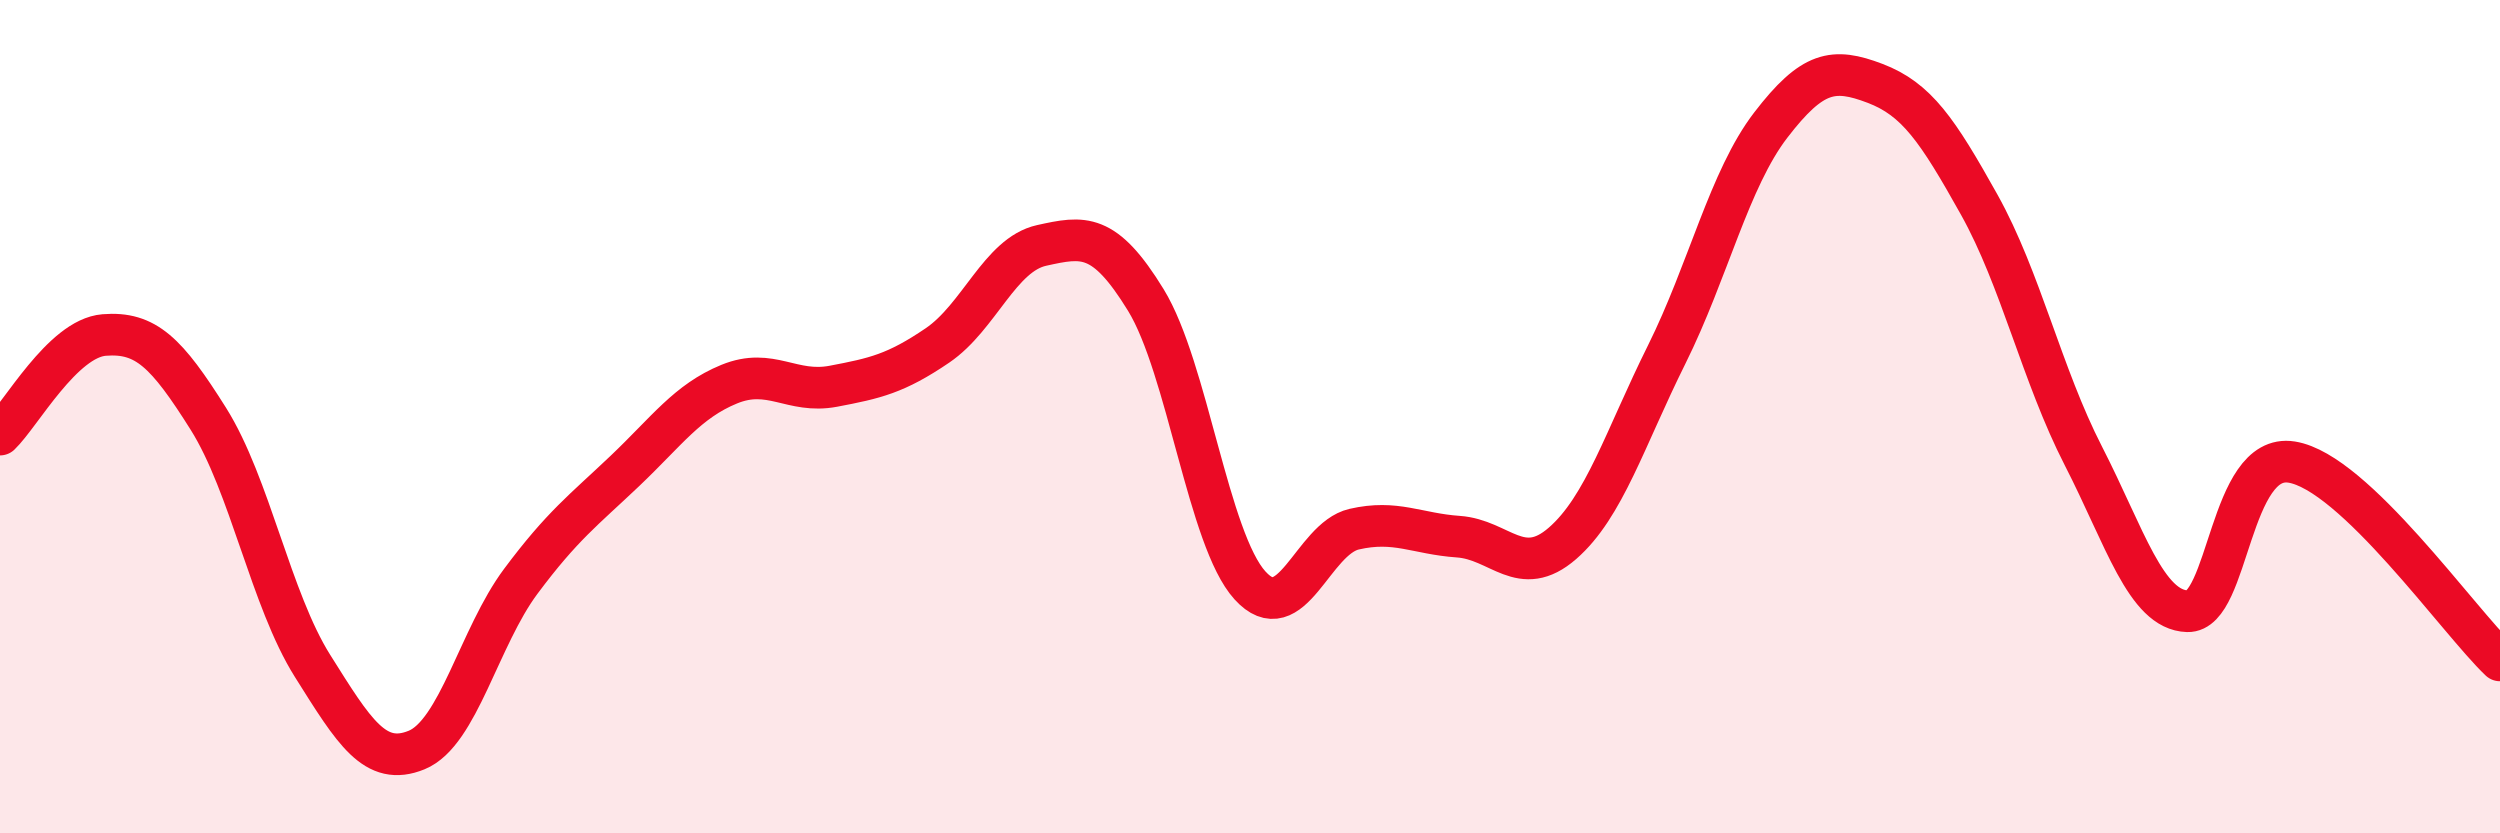
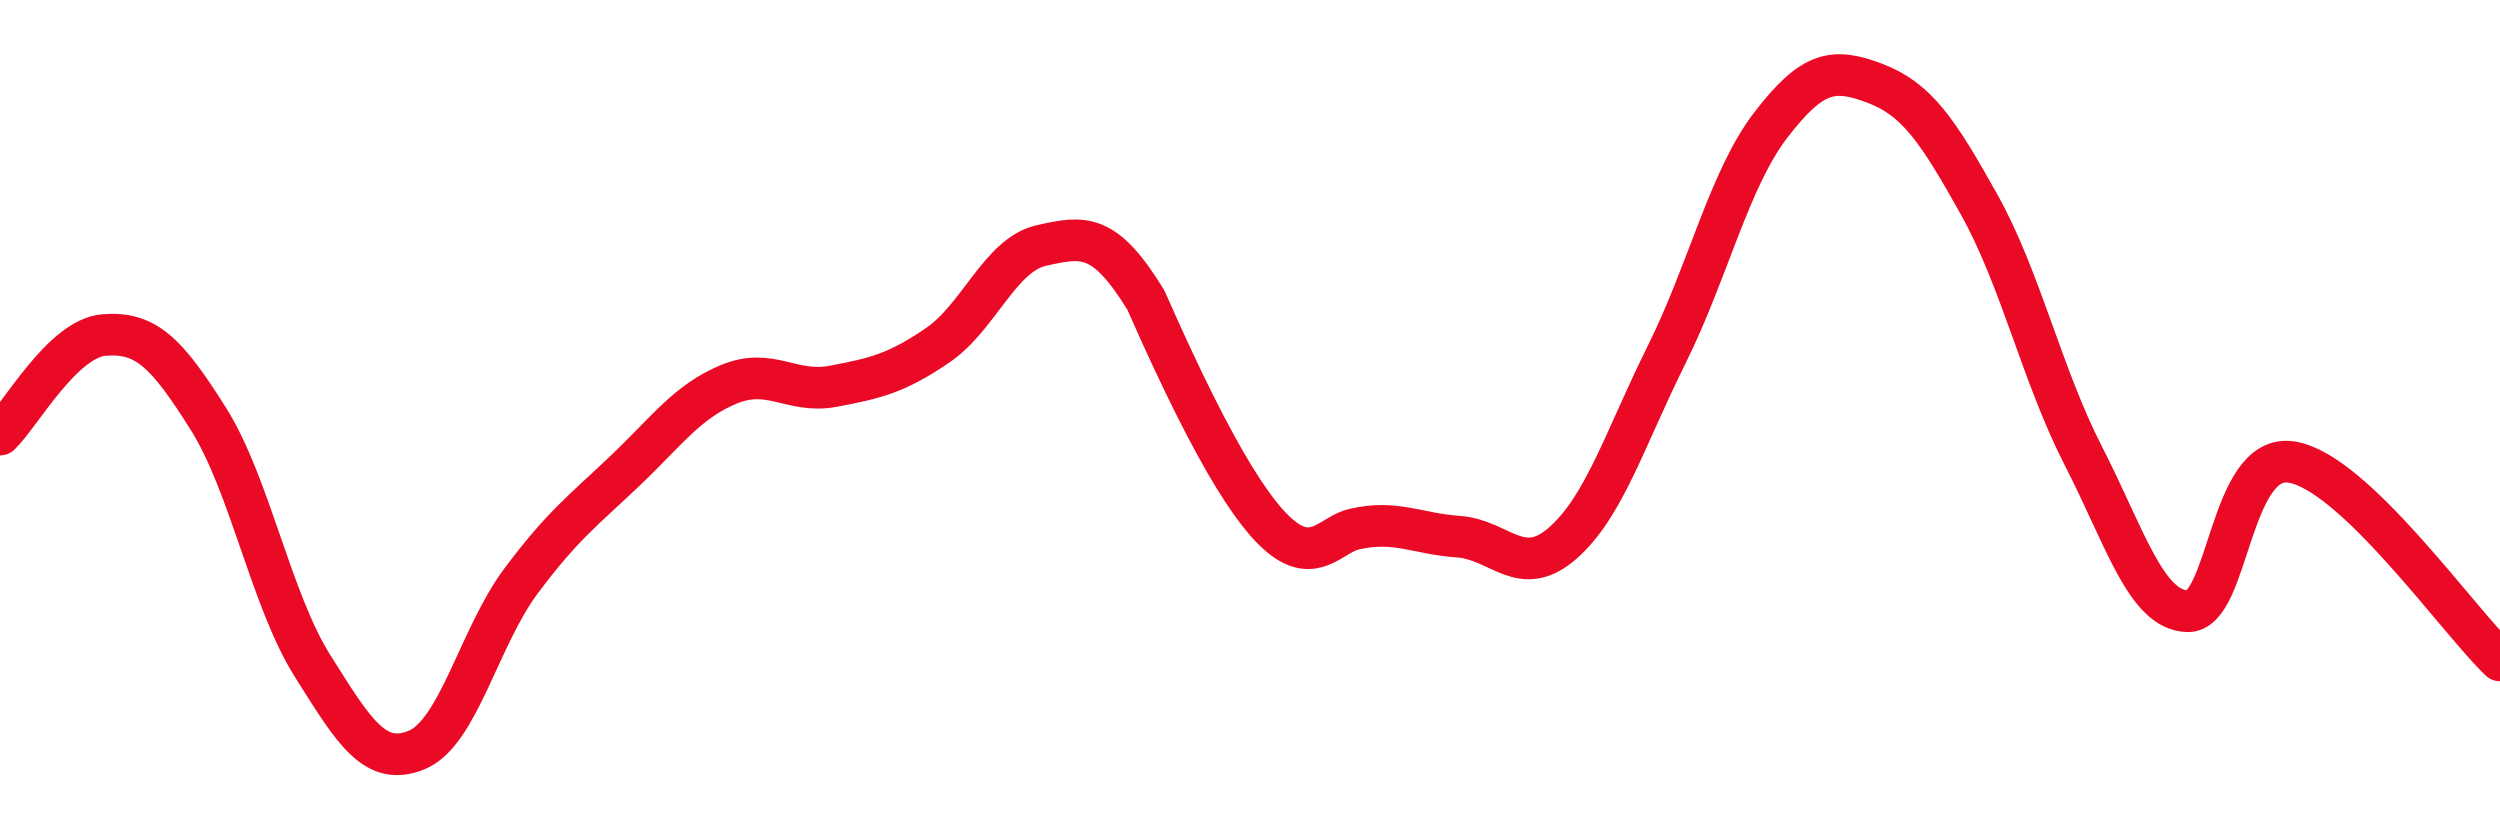
<svg xmlns="http://www.w3.org/2000/svg" width="60" height="20" viewBox="0 0 60 20">
-   <path d="M 0,10.43 C 0.5,9.95 1.5,8.12 2.5,8.04 C 3.5,7.96 4,8.46 5,10.05 C 6,11.64 6.5,14.39 7.5,15.98 C 8.5,17.57 9,18.41 10,18 C 11,17.59 11.5,15.29 12.5,13.95 C 13.5,12.61 14,12.25 15,11.3 C 16,10.35 16.5,9.63 17.5,9.22 C 18.5,8.81 19,9.46 20,9.27 C 21,9.08 21.5,8.97 22.5,8.29 C 23.5,7.61 24,6.11 25,5.89 C 26,5.67 26.5,5.57 27.5,7.2 C 28.5,8.83 29,12.95 30,14.05 C 31,15.15 31.5,12.93 32.5,12.7 C 33.5,12.47 34,12.81 35,12.88 C 36,12.95 36.5,13.91 37.5,13.04 C 38.5,12.17 39,10.52 40,8.51 C 41,6.5 41.5,4.3 42.5,3 C 43.5,1.7 44,1.62 45,2 C 46,2.38 46.5,3.12 47.5,4.91 C 48.5,6.7 49,8.99 50,10.94 C 51,12.89 51.5,14.64 52.5,14.67 C 53.5,14.7 53.5,10.85 55,11.09 C 56.5,11.33 59,14.9 60,15.85L60 20L0 20Z" fill="#EB0A25" opacity="0.1" stroke-linecap="round" stroke-linejoin="round" />
-   <path d="M 0,10.43 C 0.5,9.95 1.5,8.12 2.5,8.04 C 3.5,7.96 4,8.46 5,10.05 C 6,11.64 6.5,14.39 7.5,15.98 C 8.5,17.57 9,18.41 10,18 C 11,17.59 11.5,15.29 12.5,13.95 C 13.5,12.61 14,12.25 15,11.3 C 16,10.35 16.5,9.63 17.5,9.22 C 18.5,8.81 19,9.46 20,9.27 C 21,9.08 21.5,8.97 22.5,8.29 C 23.5,7.61 24,6.11 25,5.89 C 26,5.67 26.5,5.57 27.5,7.2 C 28.5,8.83 29,12.95 30,14.05 C 31,15.15 31.5,12.93 32.5,12.7 C 33.5,12.47 34,12.81 35,12.88 C 36,12.95 36.5,13.91 37.5,13.04 C 38.5,12.17 39,10.52 40,8.51 C 41,6.5 41.5,4.3 42.5,3 C 43.5,1.7 44,1.62 45,2 C 46,2.38 46.5,3.12 47.5,4.91 C 48.5,6.7 49,8.99 50,10.94 C 51,12.89 51.5,14.64 52.5,14.67 C 53.5,14.7 53.5,10.85 55,11.09 C 56.5,11.33 59,14.9 60,15.85" stroke="#EB0A25" stroke-width="1" fill="none" stroke-linecap="round" stroke-linejoin="round" />
+   <path d="M 0,10.43 C 0.5,9.95 1.5,8.12 2.5,8.04 C 3.5,7.96 4,8.46 5,10.05 C 6,11.64 6.5,14.39 7.5,15.98 C 8.5,17.57 9,18.41 10,18 C 11,17.59 11.5,15.29 12.5,13.95 C 13.5,12.61 14,12.25 15,11.3 C 16,10.35 16.5,9.63 17.5,9.22 C 18.5,8.81 19,9.46 20,9.27 C 21,9.08 21.5,8.97 22.5,8.29 C 23.5,7.61 24,6.11 25,5.89 C 26,5.67 26.5,5.57 27.5,7.2 C 31,15.15 31.5,12.93 32.5,12.7 C 33.5,12.47 34,12.81 35,12.88 C 36,12.95 36.5,13.91 37.5,13.04 C 38.5,12.17 39,10.52 40,8.51 C 41,6.5 41.5,4.3 42.5,3 C 43.5,1.7 44,1.62 45,2 C 46,2.38 46.5,3.12 47.5,4.91 C 48.5,6.7 49,8.99 50,10.94 C 51,12.89 51.5,14.64 52.5,14.67 C 53.5,14.7 53.5,10.85 55,11.09 C 56.5,11.33 59,14.9 60,15.85" stroke="#EB0A25" stroke-width="1" fill="none" stroke-linecap="round" stroke-linejoin="round" />
</svg>